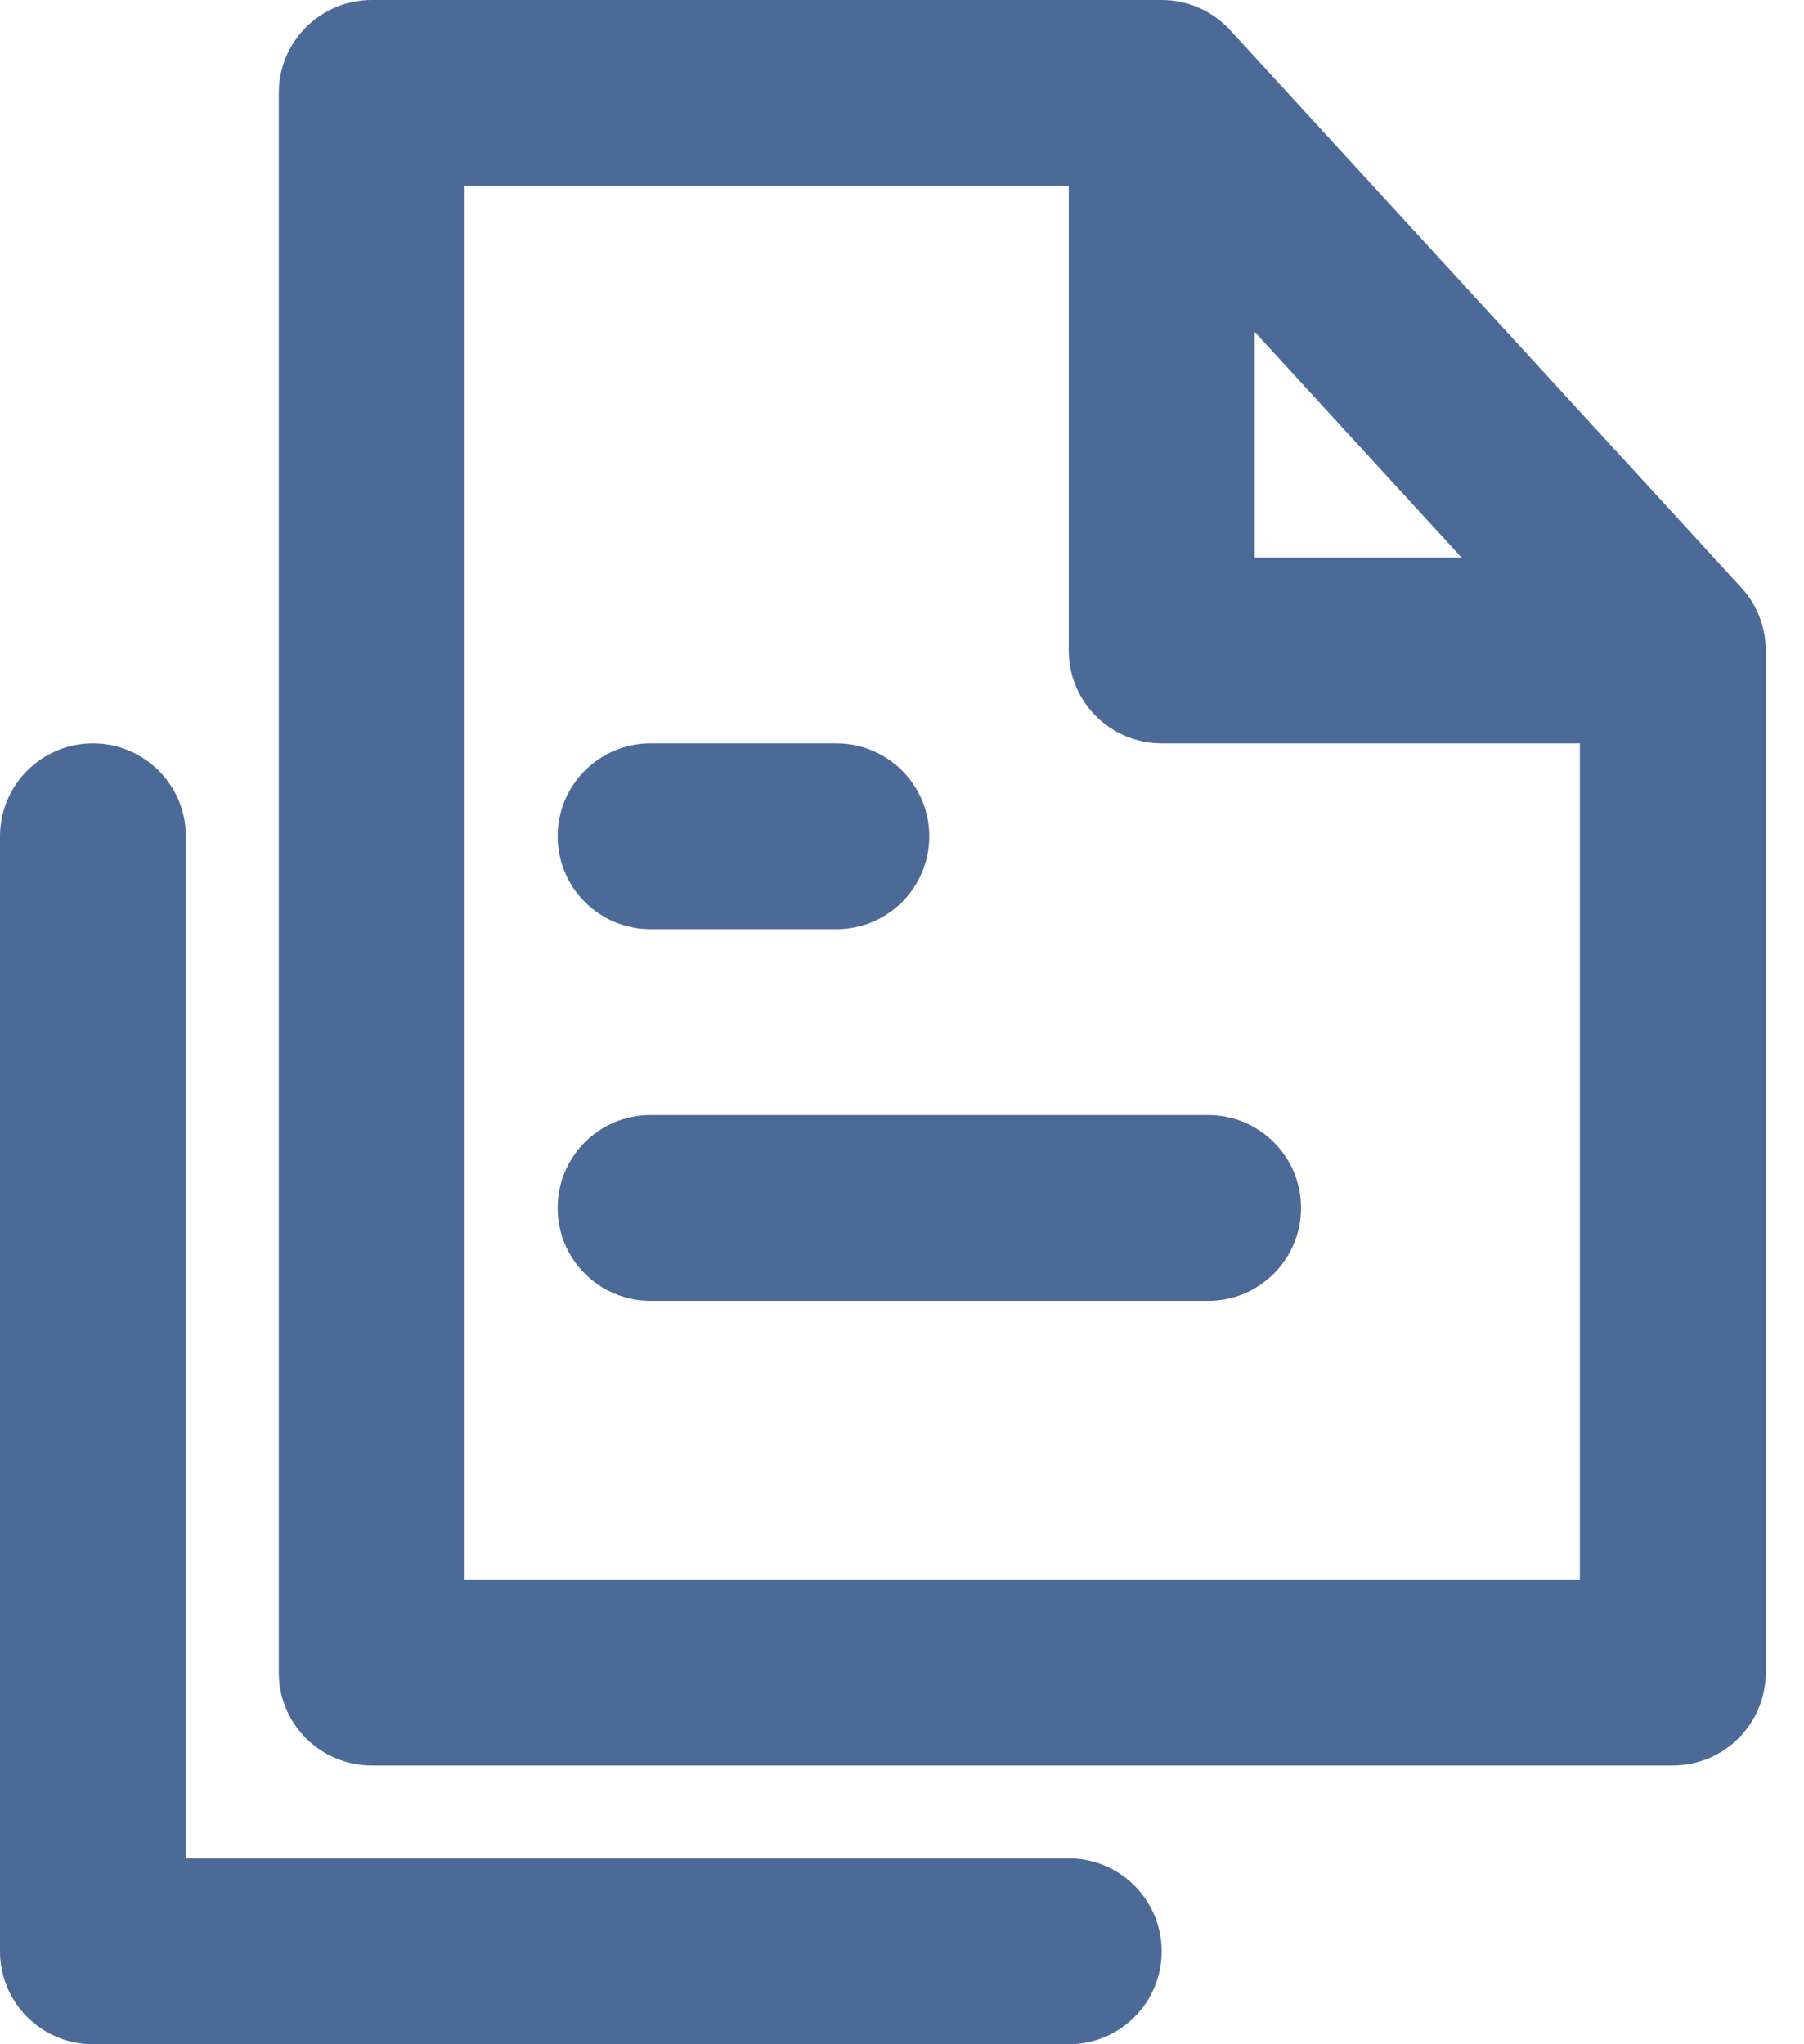
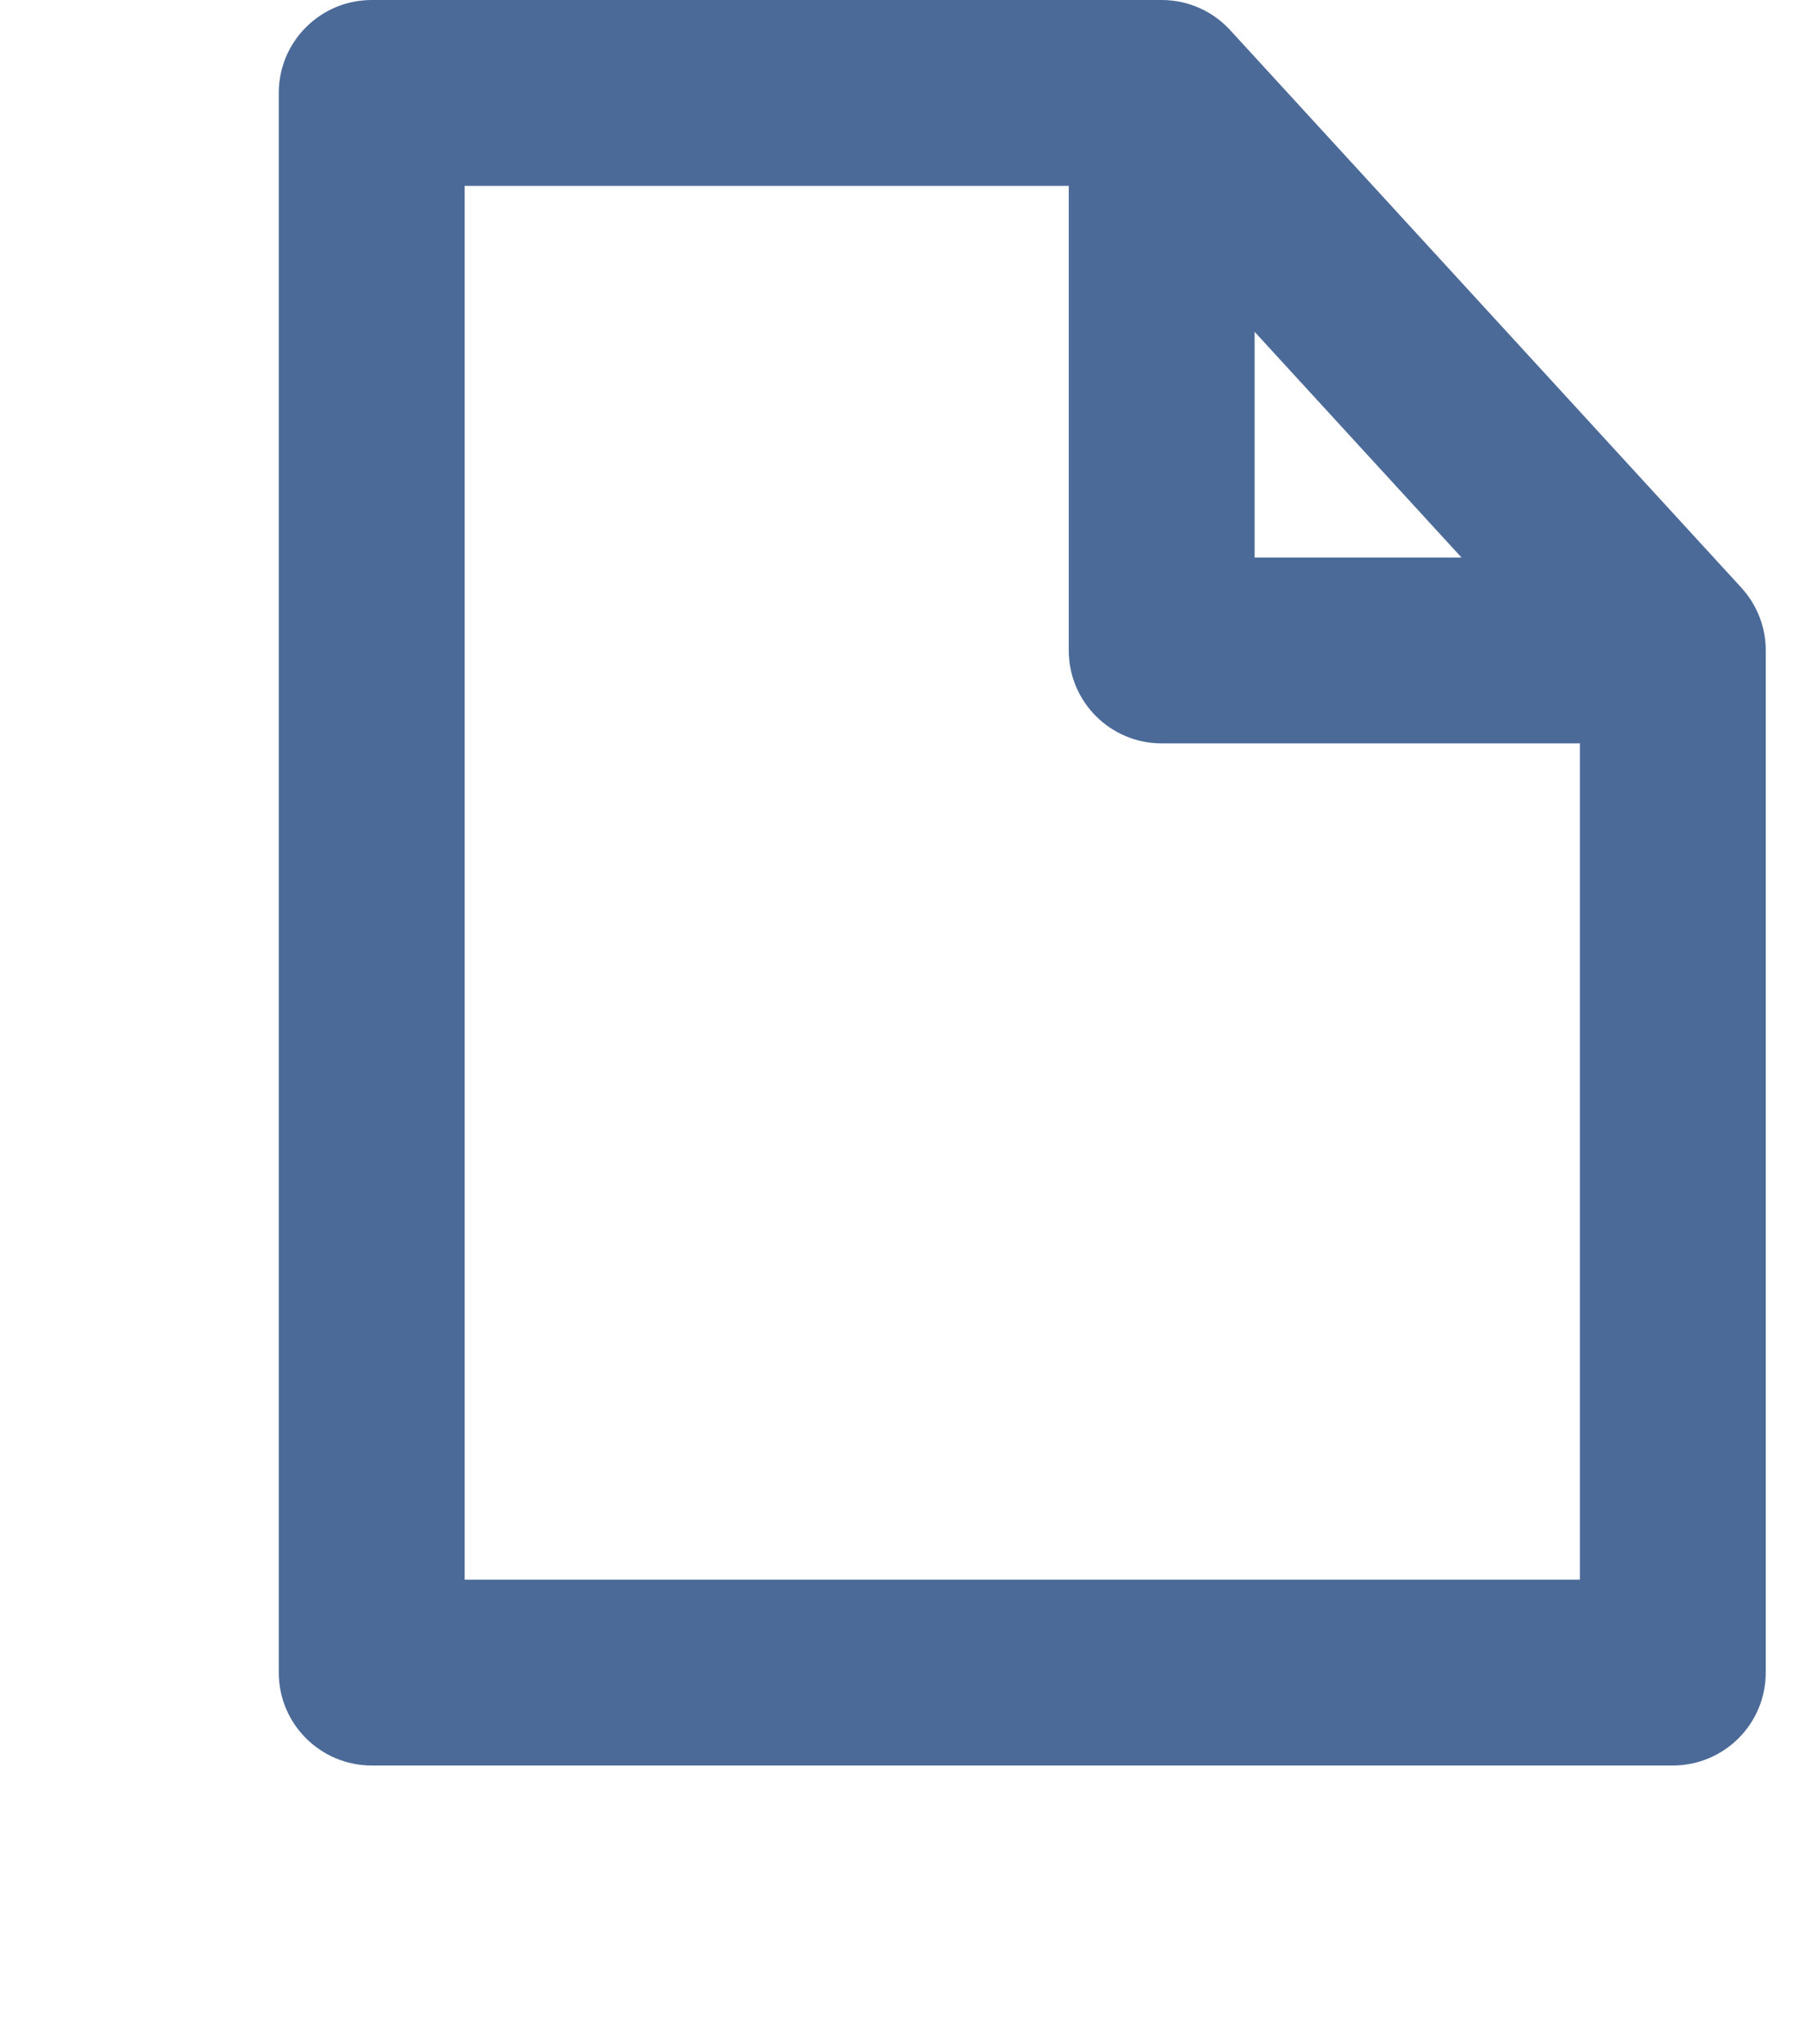
<svg xmlns="http://www.w3.org/2000/svg" width="30" height="34" viewBox="0 0 30 34" fill="none">
-   <path d="M9.273 13.909C9.273 13.056 9.965 12.364 10.818 12.364H13.909C14.763 12.364 15.454 13.056 15.454 13.909C15.454 14.763 14.763 15.454 13.909 15.454H10.818C9.965 15.454 9.273 14.763 9.273 13.909Z" fill="#4B6A98" />
-   <path d="M10.818 18.546C9.965 18.546 9.273 19.237 9.273 20.091C9.273 20.944 9.965 21.636 10.818 21.636H20.091C20.944 21.636 21.636 20.944 21.636 20.091C21.636 19.237 20.944 18.546 20.091 18.546H10.818Z" fill="#4B6A98" />
  <path fill-rule="evenodd" clip-rule="evenodd" d="M4.636 1.545C4.636 0.692 5.328 0 6.182 0H19.318C19.771 0 20.179 0.195 20.461 0.505L28.954 9.77C29.208 10.046 29.364 10.414 29.364 10.818V27.818C29.364 28.672 28.672 29.364 27.818 29.364H6.182C5.328 29.364 4.636 28.672 4.636 27.818V1.545ZM7.727 3.091H17.773V10.818C17.773 11.672 18.465 12.364 19.318 12.364H26.273V26.273H7.727V3.091ZM20.864 5.519L24.305 9.273H20.864V5.519Z" fill="#4B6A98" />
-   <path d="M3.091 13.909C3.091 13.056 2.399 12.364 1.545 12.364C0.692 12.364 0 13.056 0 13.909V32.455C0 33.308 0.692 34 1.545 34H17.773C18.626 34 19.318 33.308 19.318 32.455C19.318 31.601 18.626 30.909 17.773 30.909H3.091V13.909Z" fill="#4B6A98" />
</svg>